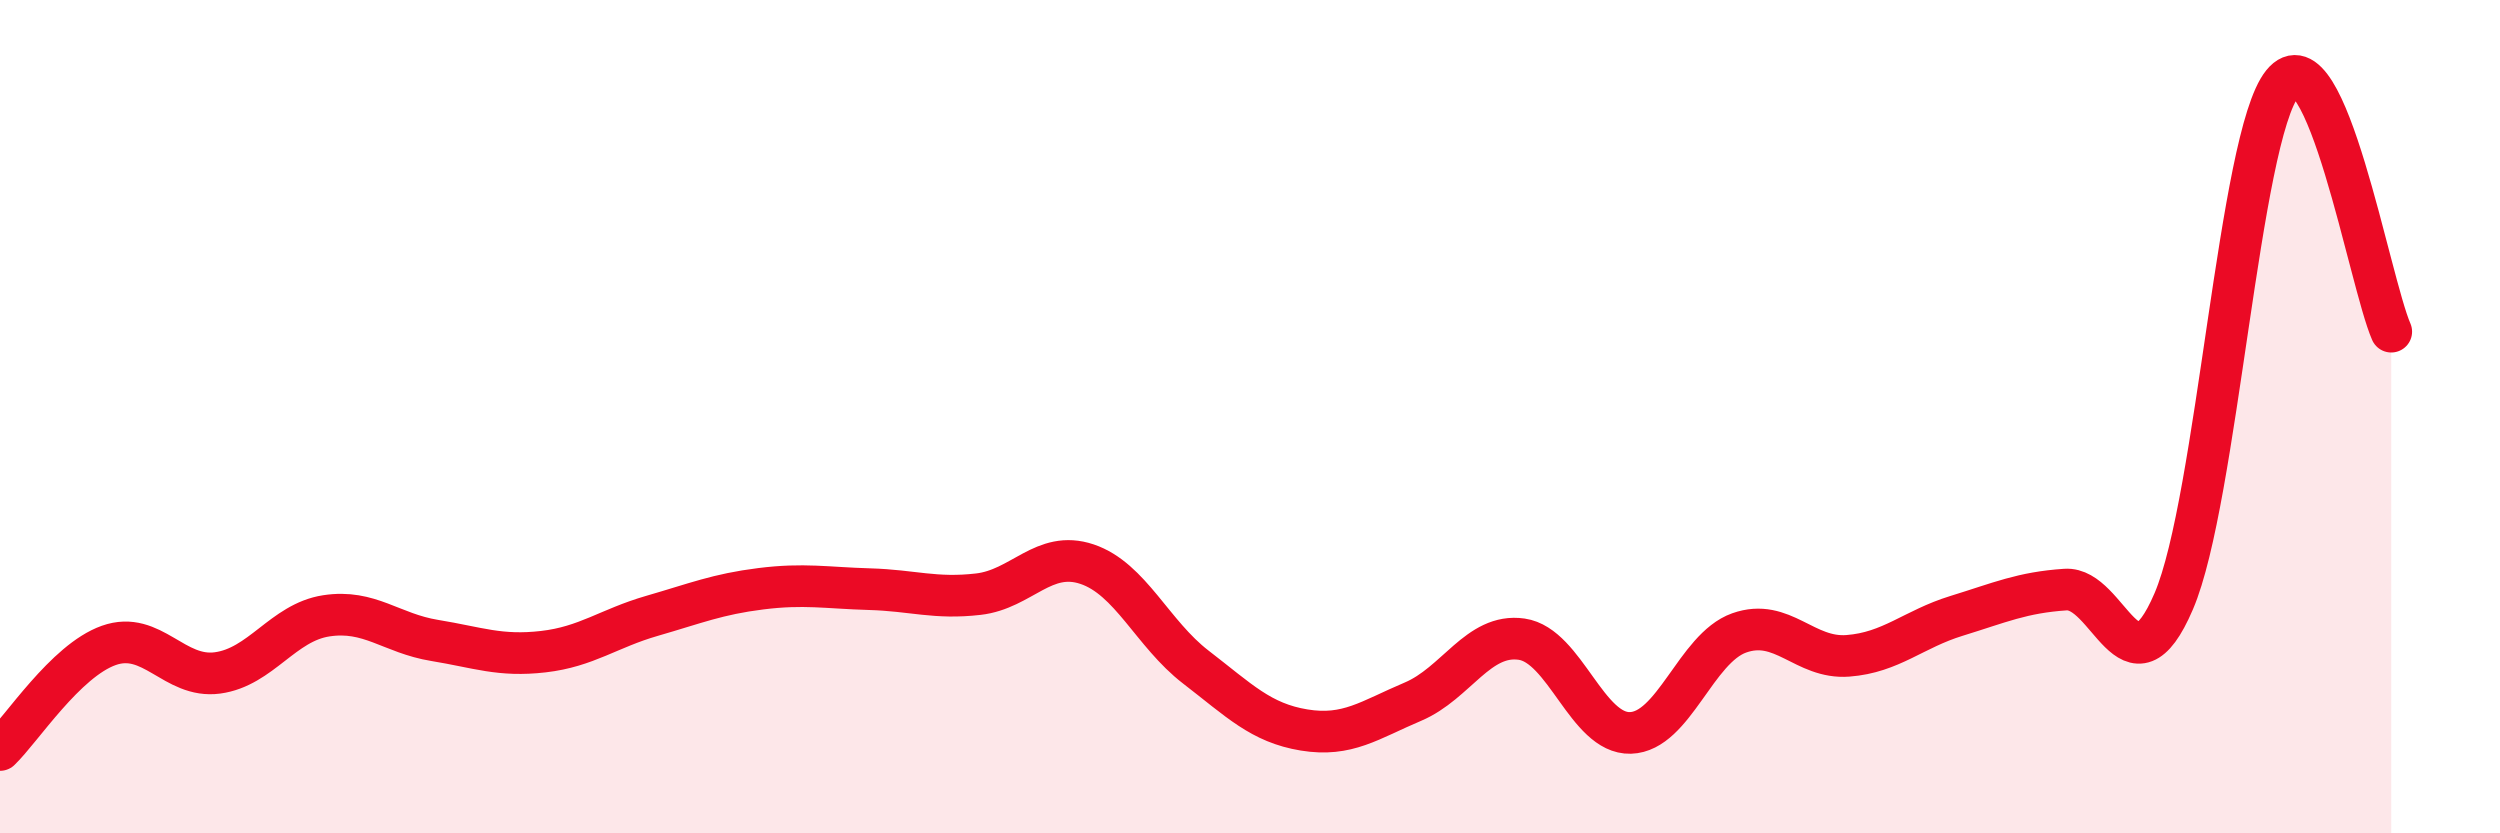
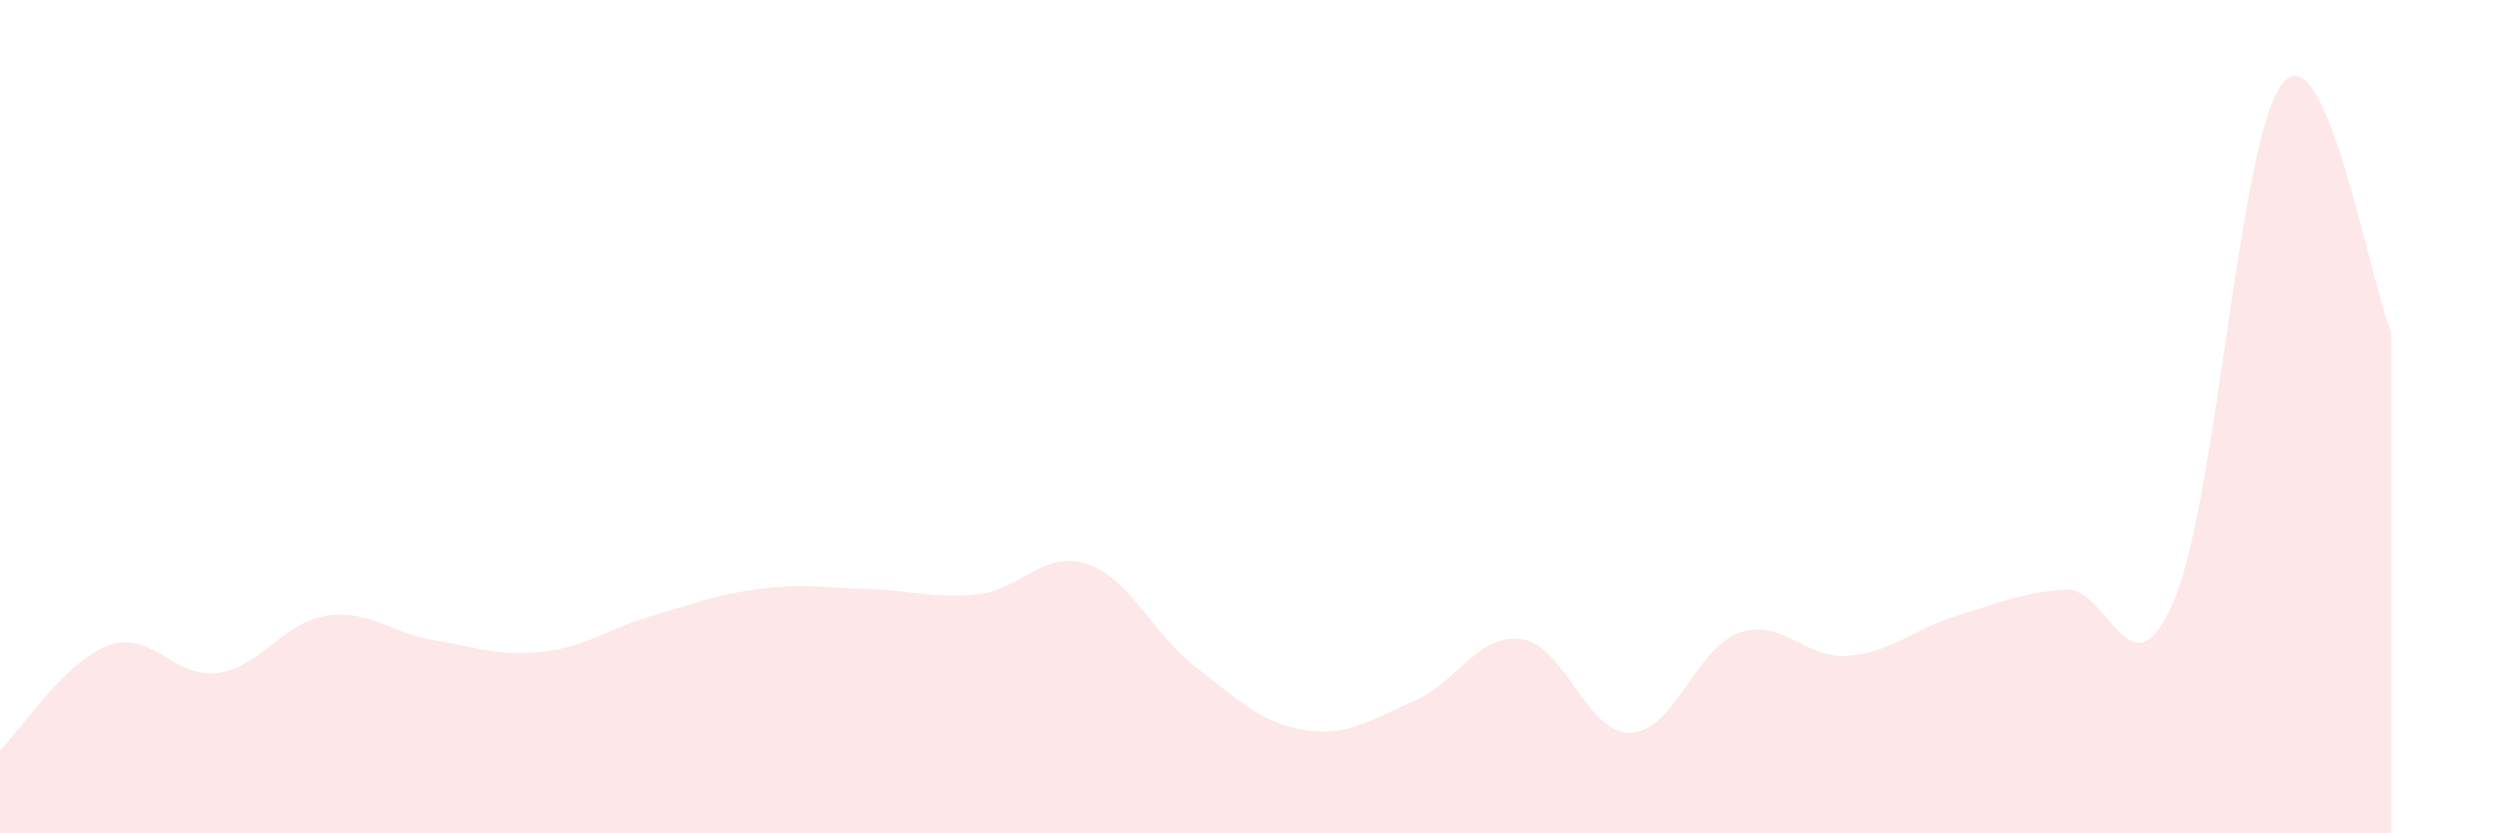
<svg xmlns="http://www.w3.org/2000/svg" width="60" height="20" viewBox="0 0 60 20">
  <path d="M 0,18 C 0.52,17.5 1.57,15.86 2.61,15.49 C 3.65,15.12 4.18,16.29 5.22,16.15 C 6.26,16.01 6.79,14.94 7.83,14.78 C 8.87,14.62 9.39,15.2 10.43,15.37 C 11.47,15.54 12,15.76 13.04,15.64 C 14.08,15.52 14.61,15.08 15.65,14.78 C 16.69,14.48 17.22,14.26 18.26,14.13 C 19.3,14 19.83,14.11 20.87,14.14 C 21.91,14.17 22.44,14.38 23.48,14.26 C 24.52,14.14 25.05,13.19 26.09,13.54 C 27.13,13.89 27.66,15.21 28.7,16.01 C 29.74,16.81 30.26,17.35 31.3,17.52 C 32.34,17.69 32.87,17.28 33.91,16.84 C 34.95,16.4 35.48,15.19 36.52,15.34 C 37.56,15.49 38.09,17.62 39.13,17.59 C 40.17,17.56 40.7,15.56 41.74,15.19 C 42.78,14.82 43.31,15.82 44.35,15.74 C 45.39,15.66 45.92,15.1 46.96,14.78 C 48,14.46 48.53,14.22 49.57,14.15 C 50.61,14.08 51.13,16.86 52.17,14.43 C 53.21,12 53.74,3.29 54.78,2 C 55.82,0.71 56.87,6.77 57.39,7.96L57.39 20L0 20Z" fill="#EB0A25" opacity="0.1" stroke-linecap="round" stroke-linejoin="round" />
-   <path d="M 0,18 C 0.52,17.5 1.57,15.86 2.61,15.49 C 3.65,15.12 4.18,16.29 5.22,16.15 C 6.26,16.01 6.79,14.94 7.83,14.78 C 8.87,14.62 9.39,15.2 10.43,15.37 C 11.47,15.54 12,15.76 13.04,15.64 C 14.08,15.52 14.61,15.08 15.65,14.78 C 16.69,14.48 17.22,14.26 18.26,14.13 C 19.3,14 19.83,14.11 20.87,14.14 C 21.91,14.17 22.44,14.38 23.48,14.26 C 24.52,14.14 25.05,13.19 26.09,13.54 C 27.13,13.89 27.66,15.21 28.7,16.01 C 29.74,16.81 30.26,17.35 31.3,17.52 C 32.34,17.69 32.87,17.28 33.91,16.84 C 34.95,16.4 35.48,15.19 36.52,15.34 C 37.56,15.49 38.09,17.62 39.13,17.59 C 40.17,17.56 40.7,15.56 41.74,15.19 C 42.78,14.82 43.31,15.82 44.35,15.74 C 45.39,15.66 45.92,15.1 46.96,14.78 C 48,14.46 48.53,14.22 49.57,14.15 C 50.61,14.08 51.13,16.86 52.17,14.43 C 53.21,12 53.74,3.29 54.78,2 C 55.82,0.71 56.87,6.77 57.39,7.96" stroke="#EB0A25" stroke-width="1" fill="none" stroke-linecap="round" stroke-linejoin="round" />
</svg>